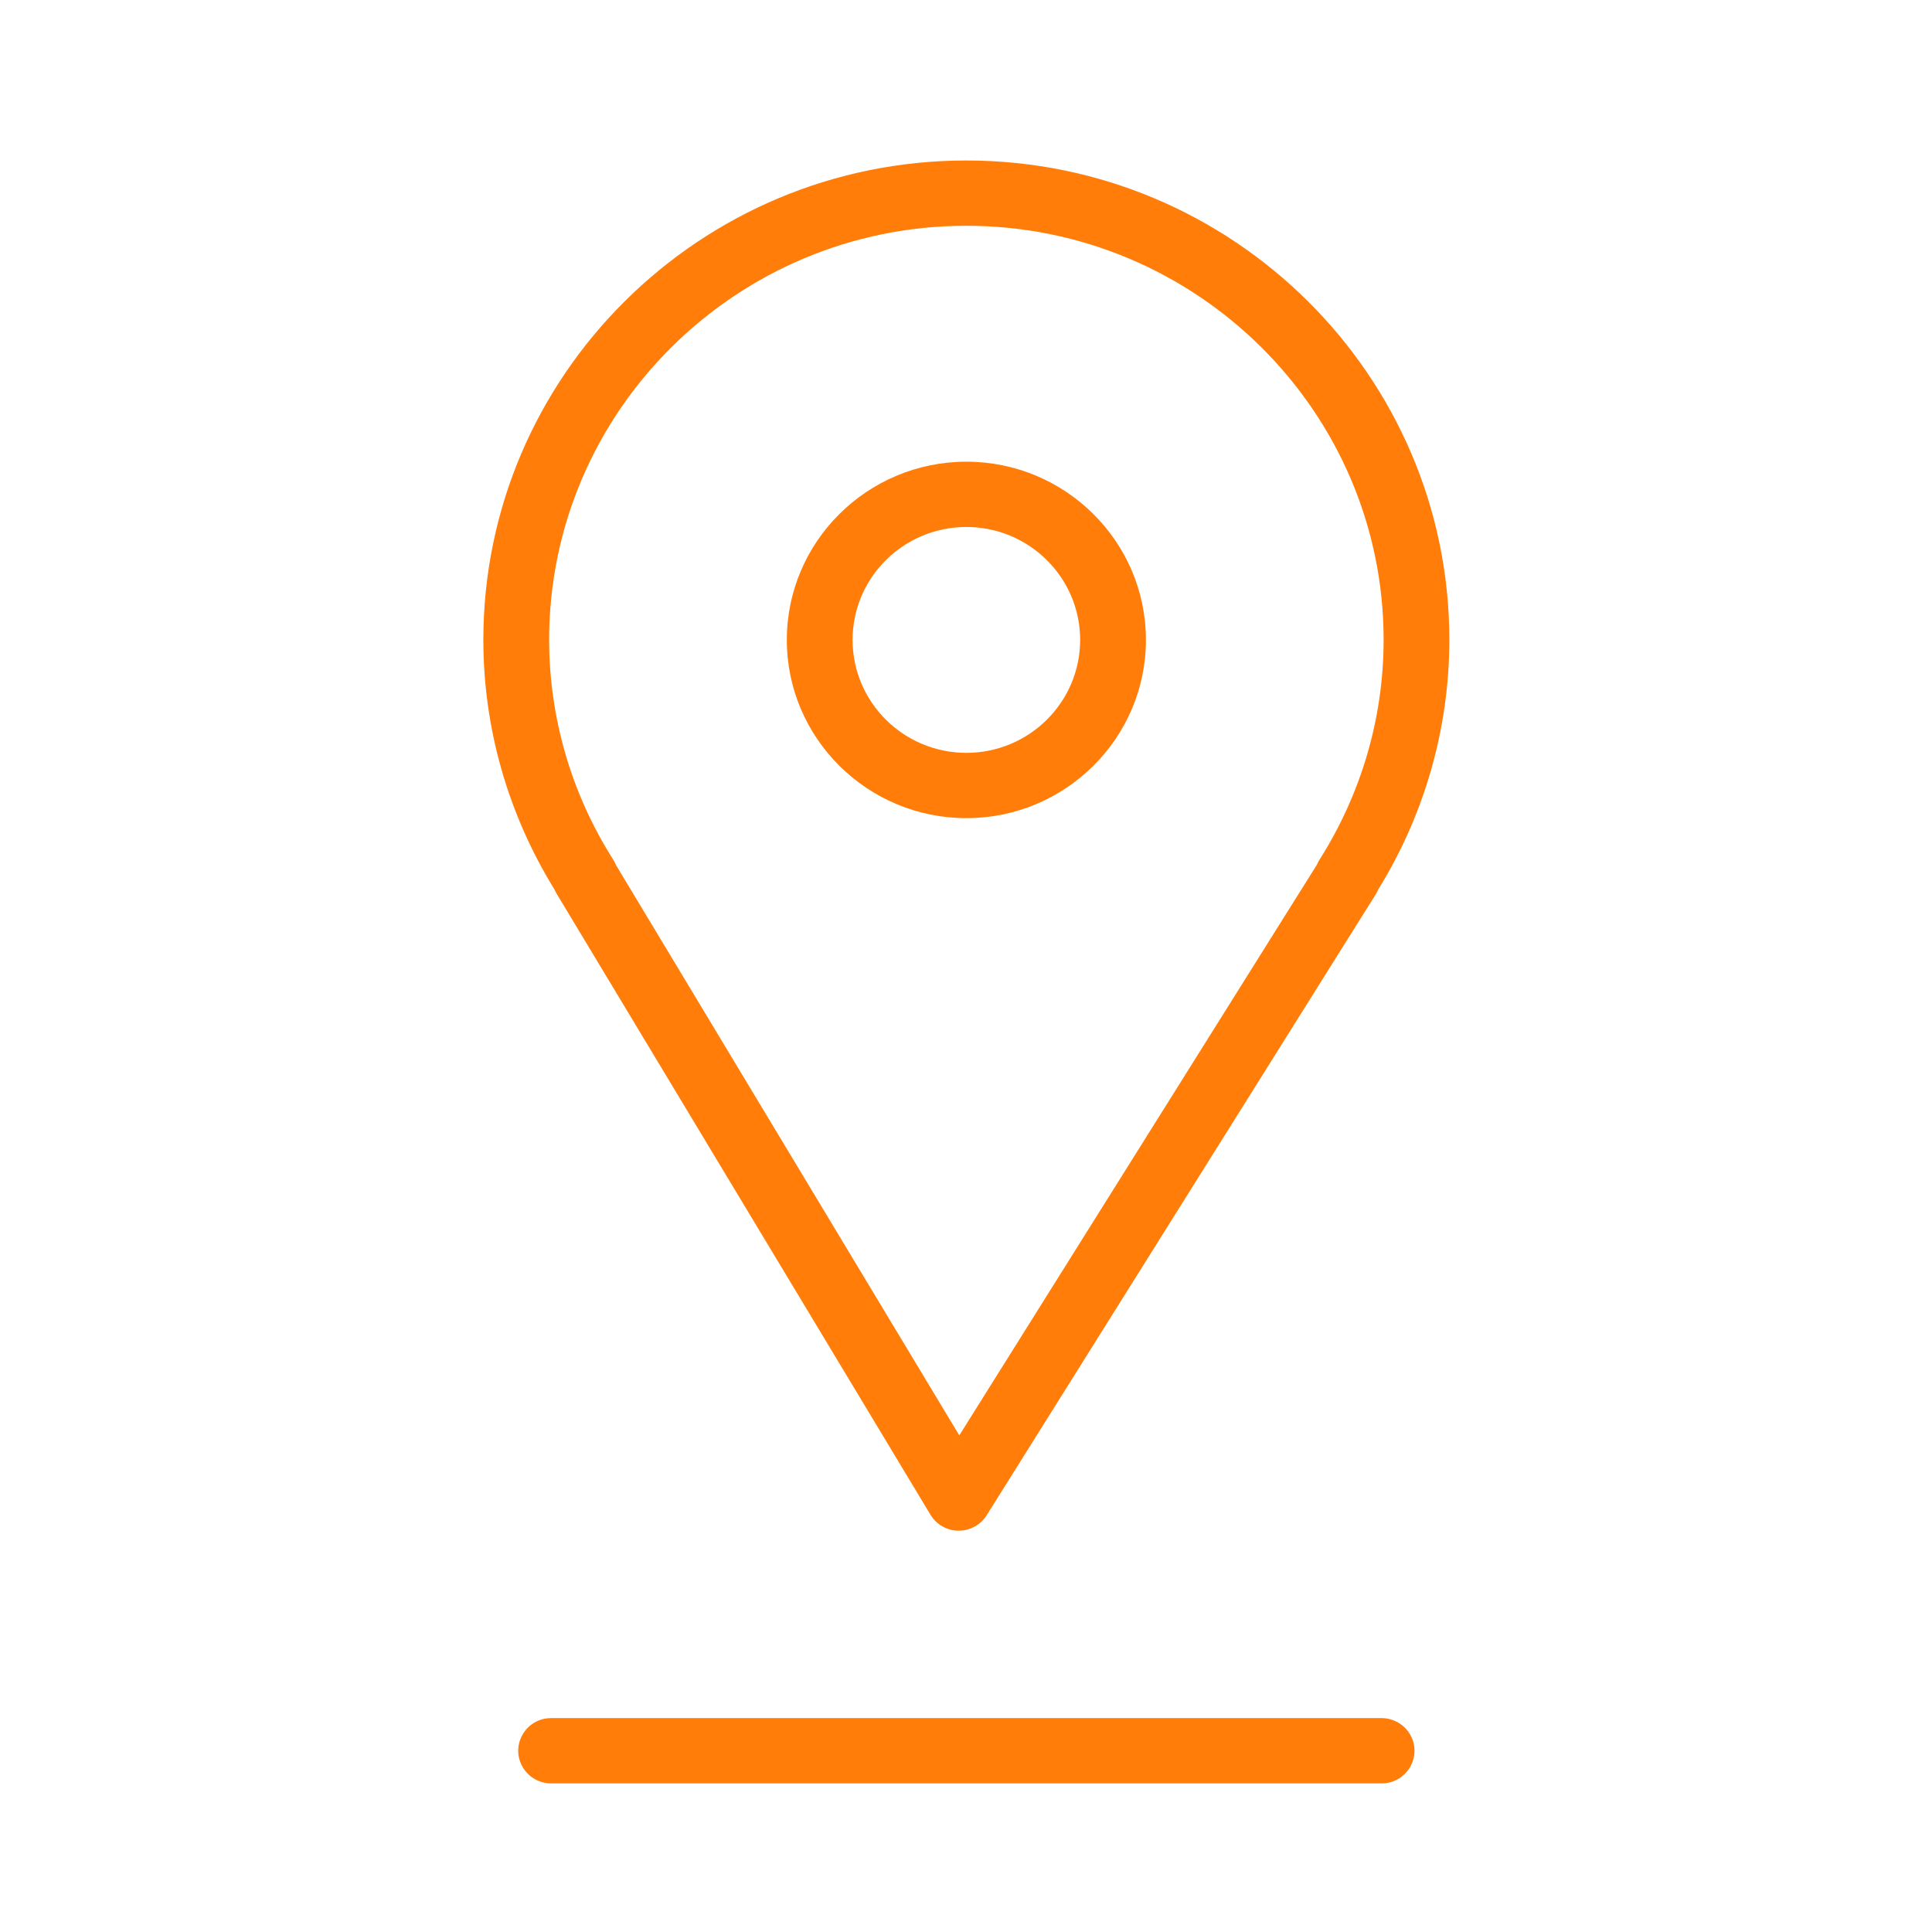
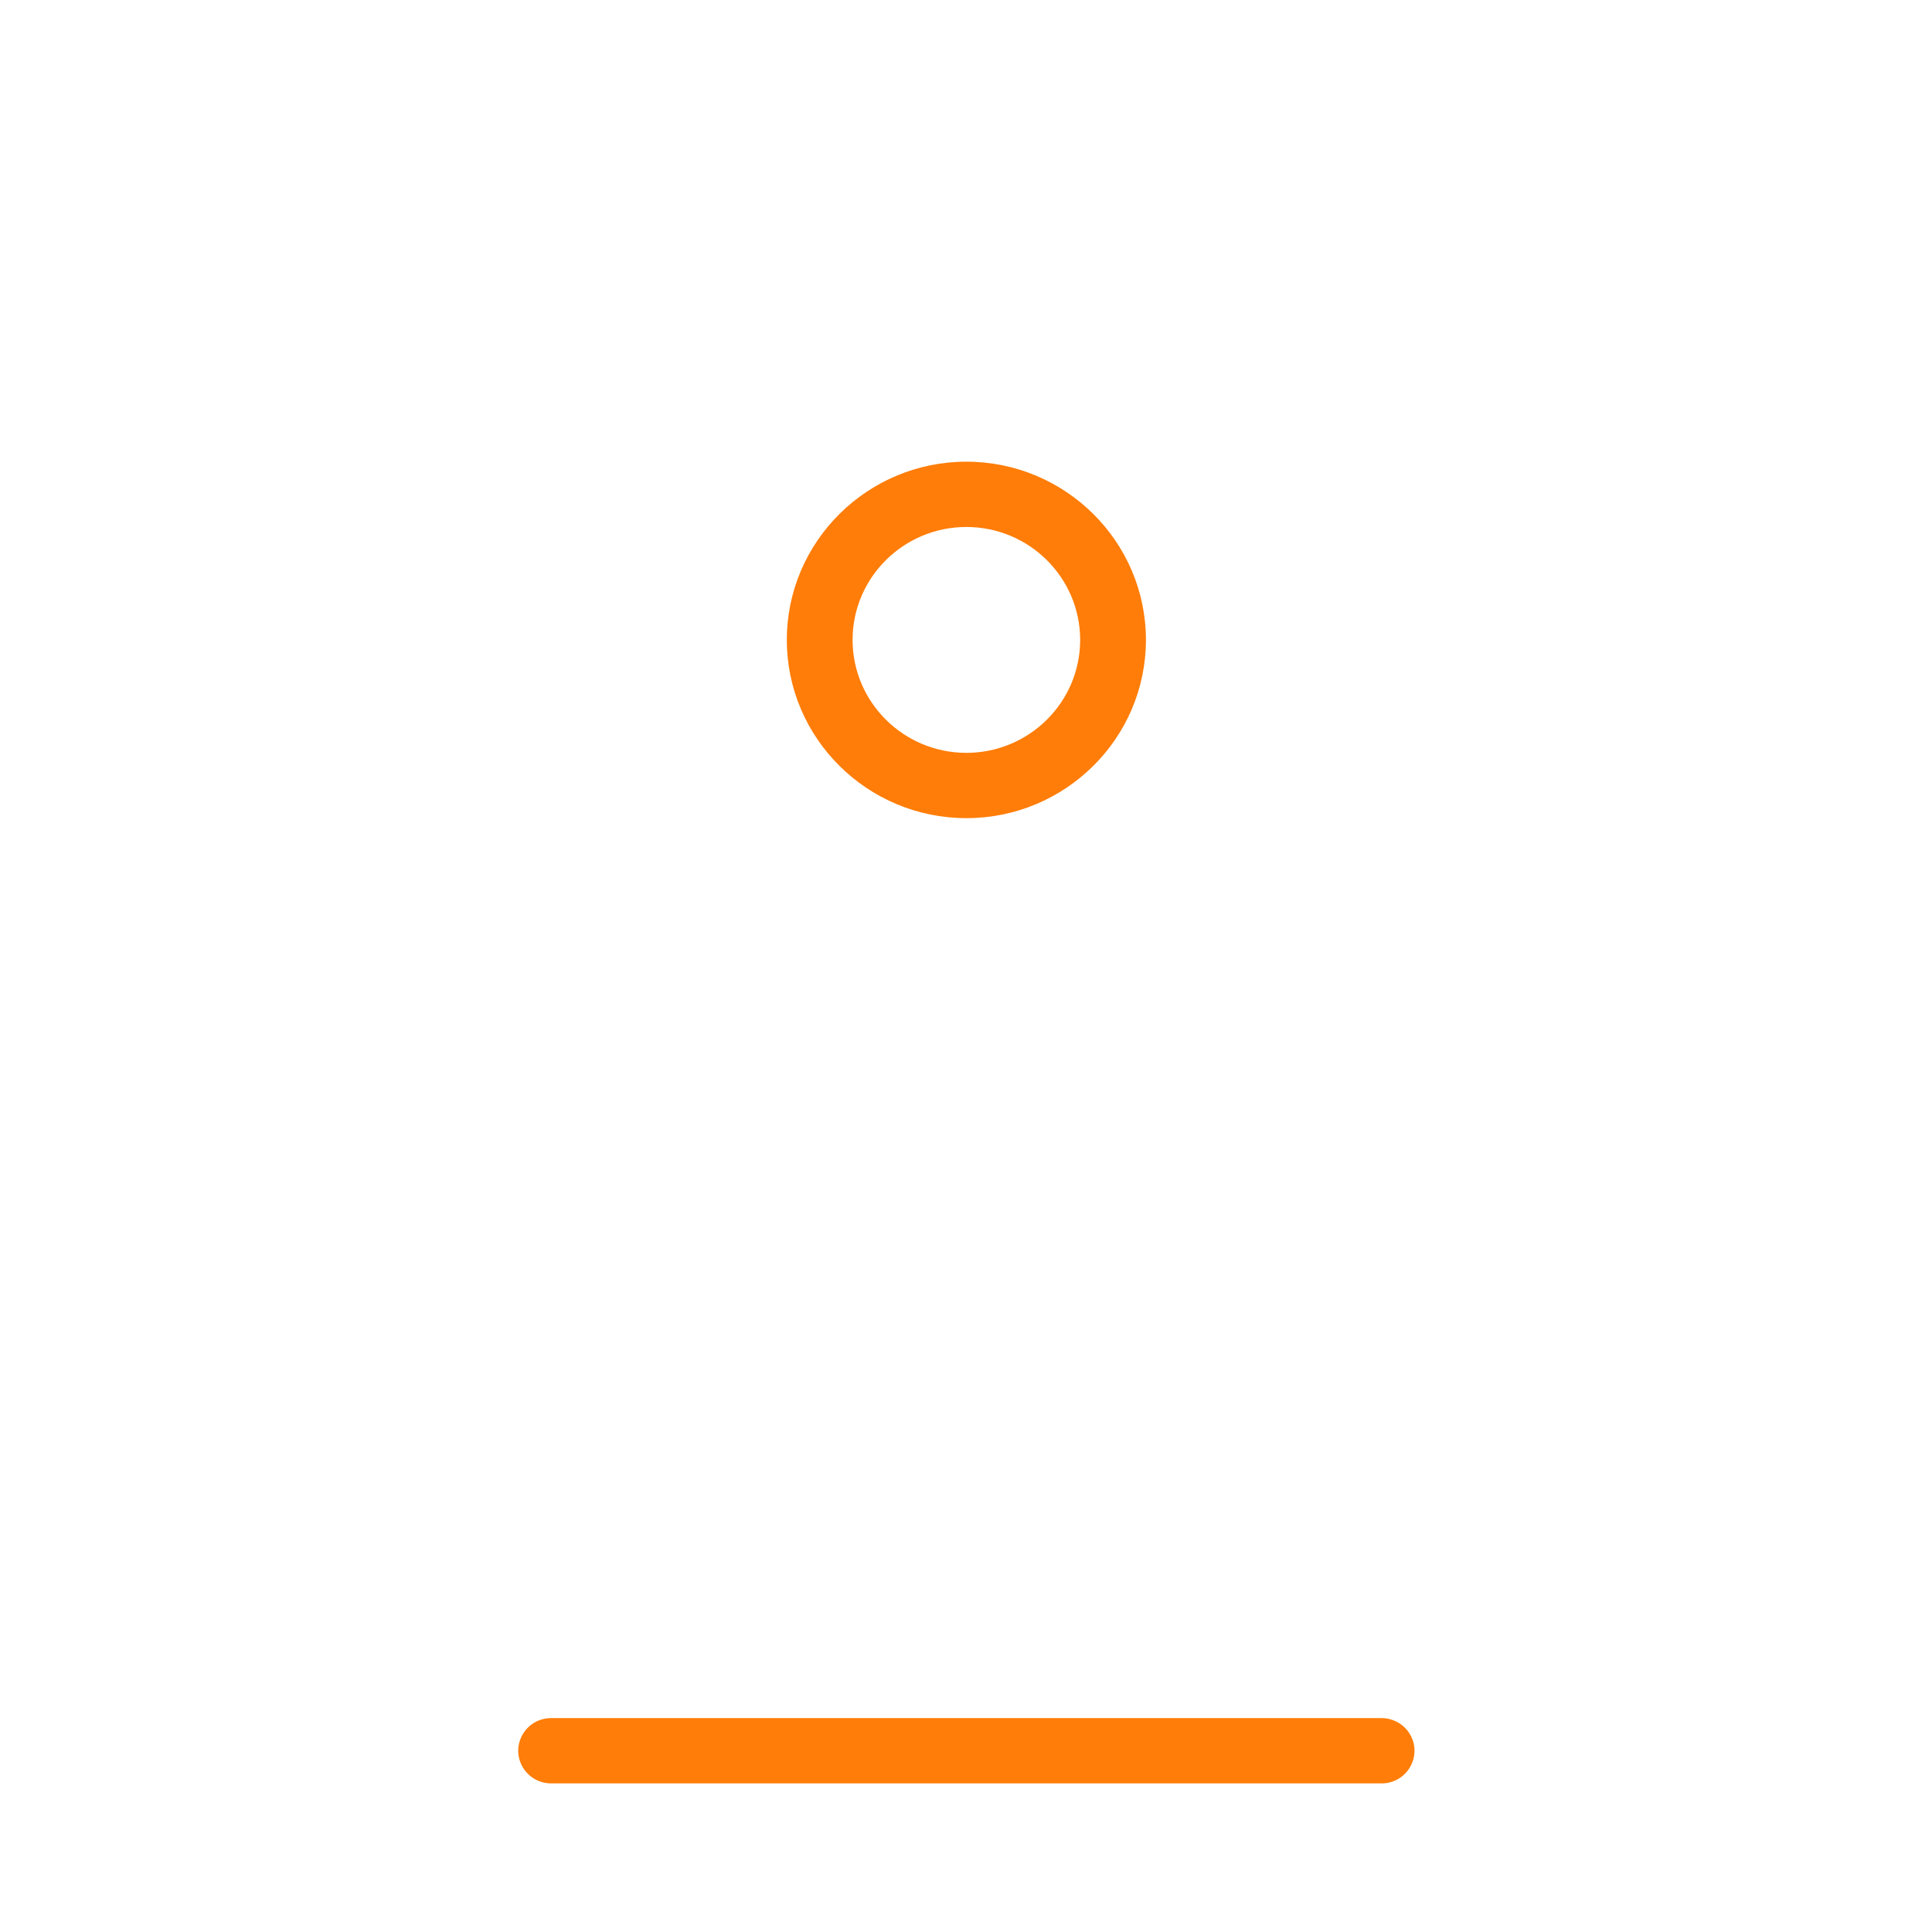
<svg xmlns="http://www.w3.org/2000/svg" viewBox="0 0 100.00 100.00" data-guides="{&quot;vertical&quot;:[],&quot;horizontal&quot;:[]}">
  <defs />
-   <path fill="#ff7d08" stroke="none" fill-opacity="1" stroke-width="1" stroke-opacity="1" color="rgb(51, 51, 51)" fill-rule="evenodd" id="tSvg13ea74549a" title="Path 3" d="M28.812 46.259C35.262 56.974 41.713 67.69 48.163 78.406C48.467 78.912 49.015 79.224 49.608 79.228C49.613 79.228 49.618 79.228 49.623 79.228C50.211 79.228 50.758 78.927 51.069 78.431C57.783 67.715 64.497 56.999 71.212 46.283C71.262 46.203 71.305 46.12 71.339 46.036C73.742 42.15 75.016 37.679 75.018 33.12C75.018 19.438 63.802 8.307 50.015 8.307C36.232 8.307 25.018 19.438 25.018 33.12C25.018 37.673 26.29 42.134 28.699 46.039C28.731 46.114 28.769 46.188 28.812 46.259ZM50.016 11.686C61.926 11.686 71.616 21.302 71.616 33.121C71.616 37.135 70.469 41.069 68.3 44.494C68.248 44.574 68.204 44.659 68.169 44.747C61.997 54.597 55.825 64.446 49.653 74.295C43.729 64.454 37.804 54.612 31.88 44.771C31.842 44.674 31.794 44.581 31.739 44.493C29.575 41.088 28.426 37.145 28.423 33.12C28.423 21.302 38.11 11.686 50.016 11.686Z" />
  <path fill="#ff7d08" stroke="none" fill-opacity="1" stroke-width="1" stroke-opacity="1" color="rgb(51, 51, 51)" fill-rule="evenodd" id="tSvgb5e5ac32f0" title="Path 4" d="M50.019 42.347C55.144 42.347 59.313 38.208 59.313 33.122C59.313 28.036 55.144 23.897 50.019 23.897C44.895 23.897 40.726 28.036 40.726 33.122C40.726 38.208 44.895 42.347 50.019 42.347ZM50.019 27.276C53.271 27.279 55.906 29.895 55.909 33.122C55.906 36.349 53.271 38.965 50.019 38.968C46.768 38.965 44.133 36.349 44.129 33.122C44.132 29.894 46.767 27.279 50.019 27.276ZM71.51 88.929C57.182 88.929 42.855 88.929 28.527 88.929C27.217 88.929 26.398 90.337 27.053 91.463C27.357 91.986 27.919 92.308 28.527 92.308C42.855 92.308 57.182 92.308 71.51 92.308C72.82 92.308 73.639 90.9 72.984 89.774C72.68 89.251 72.118 88.929 71.51 88.929Z" />
</svg>